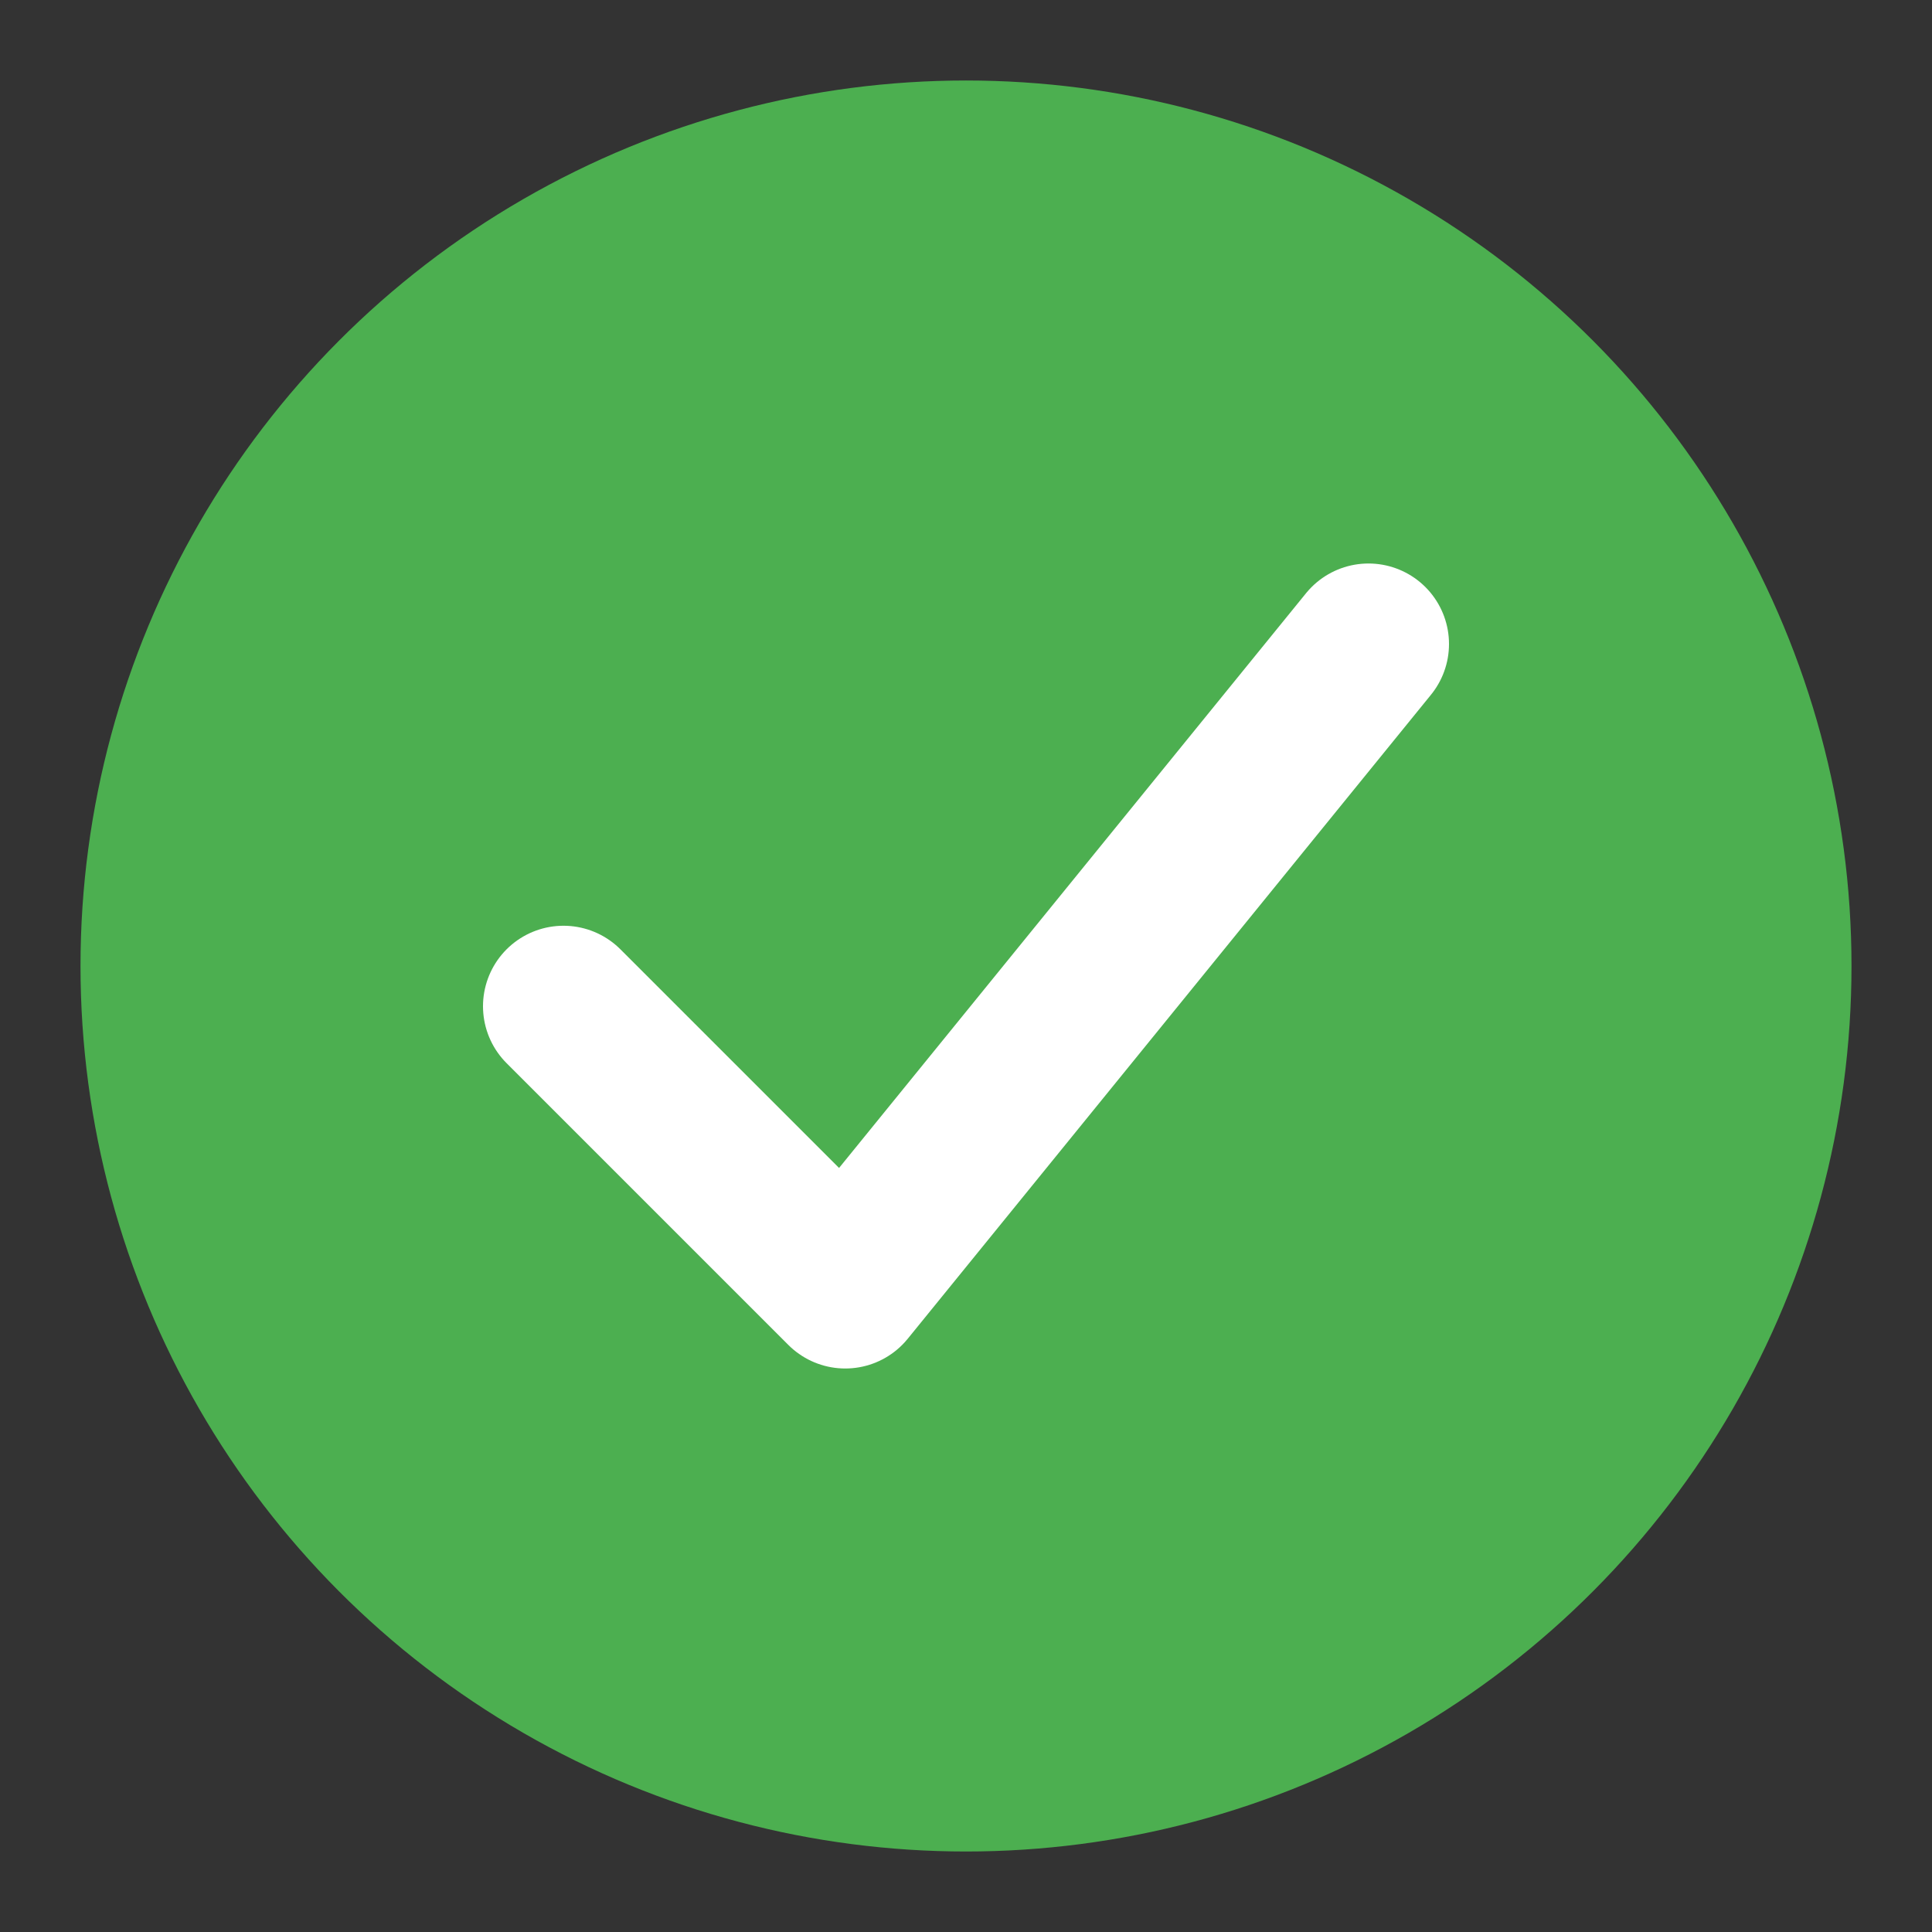
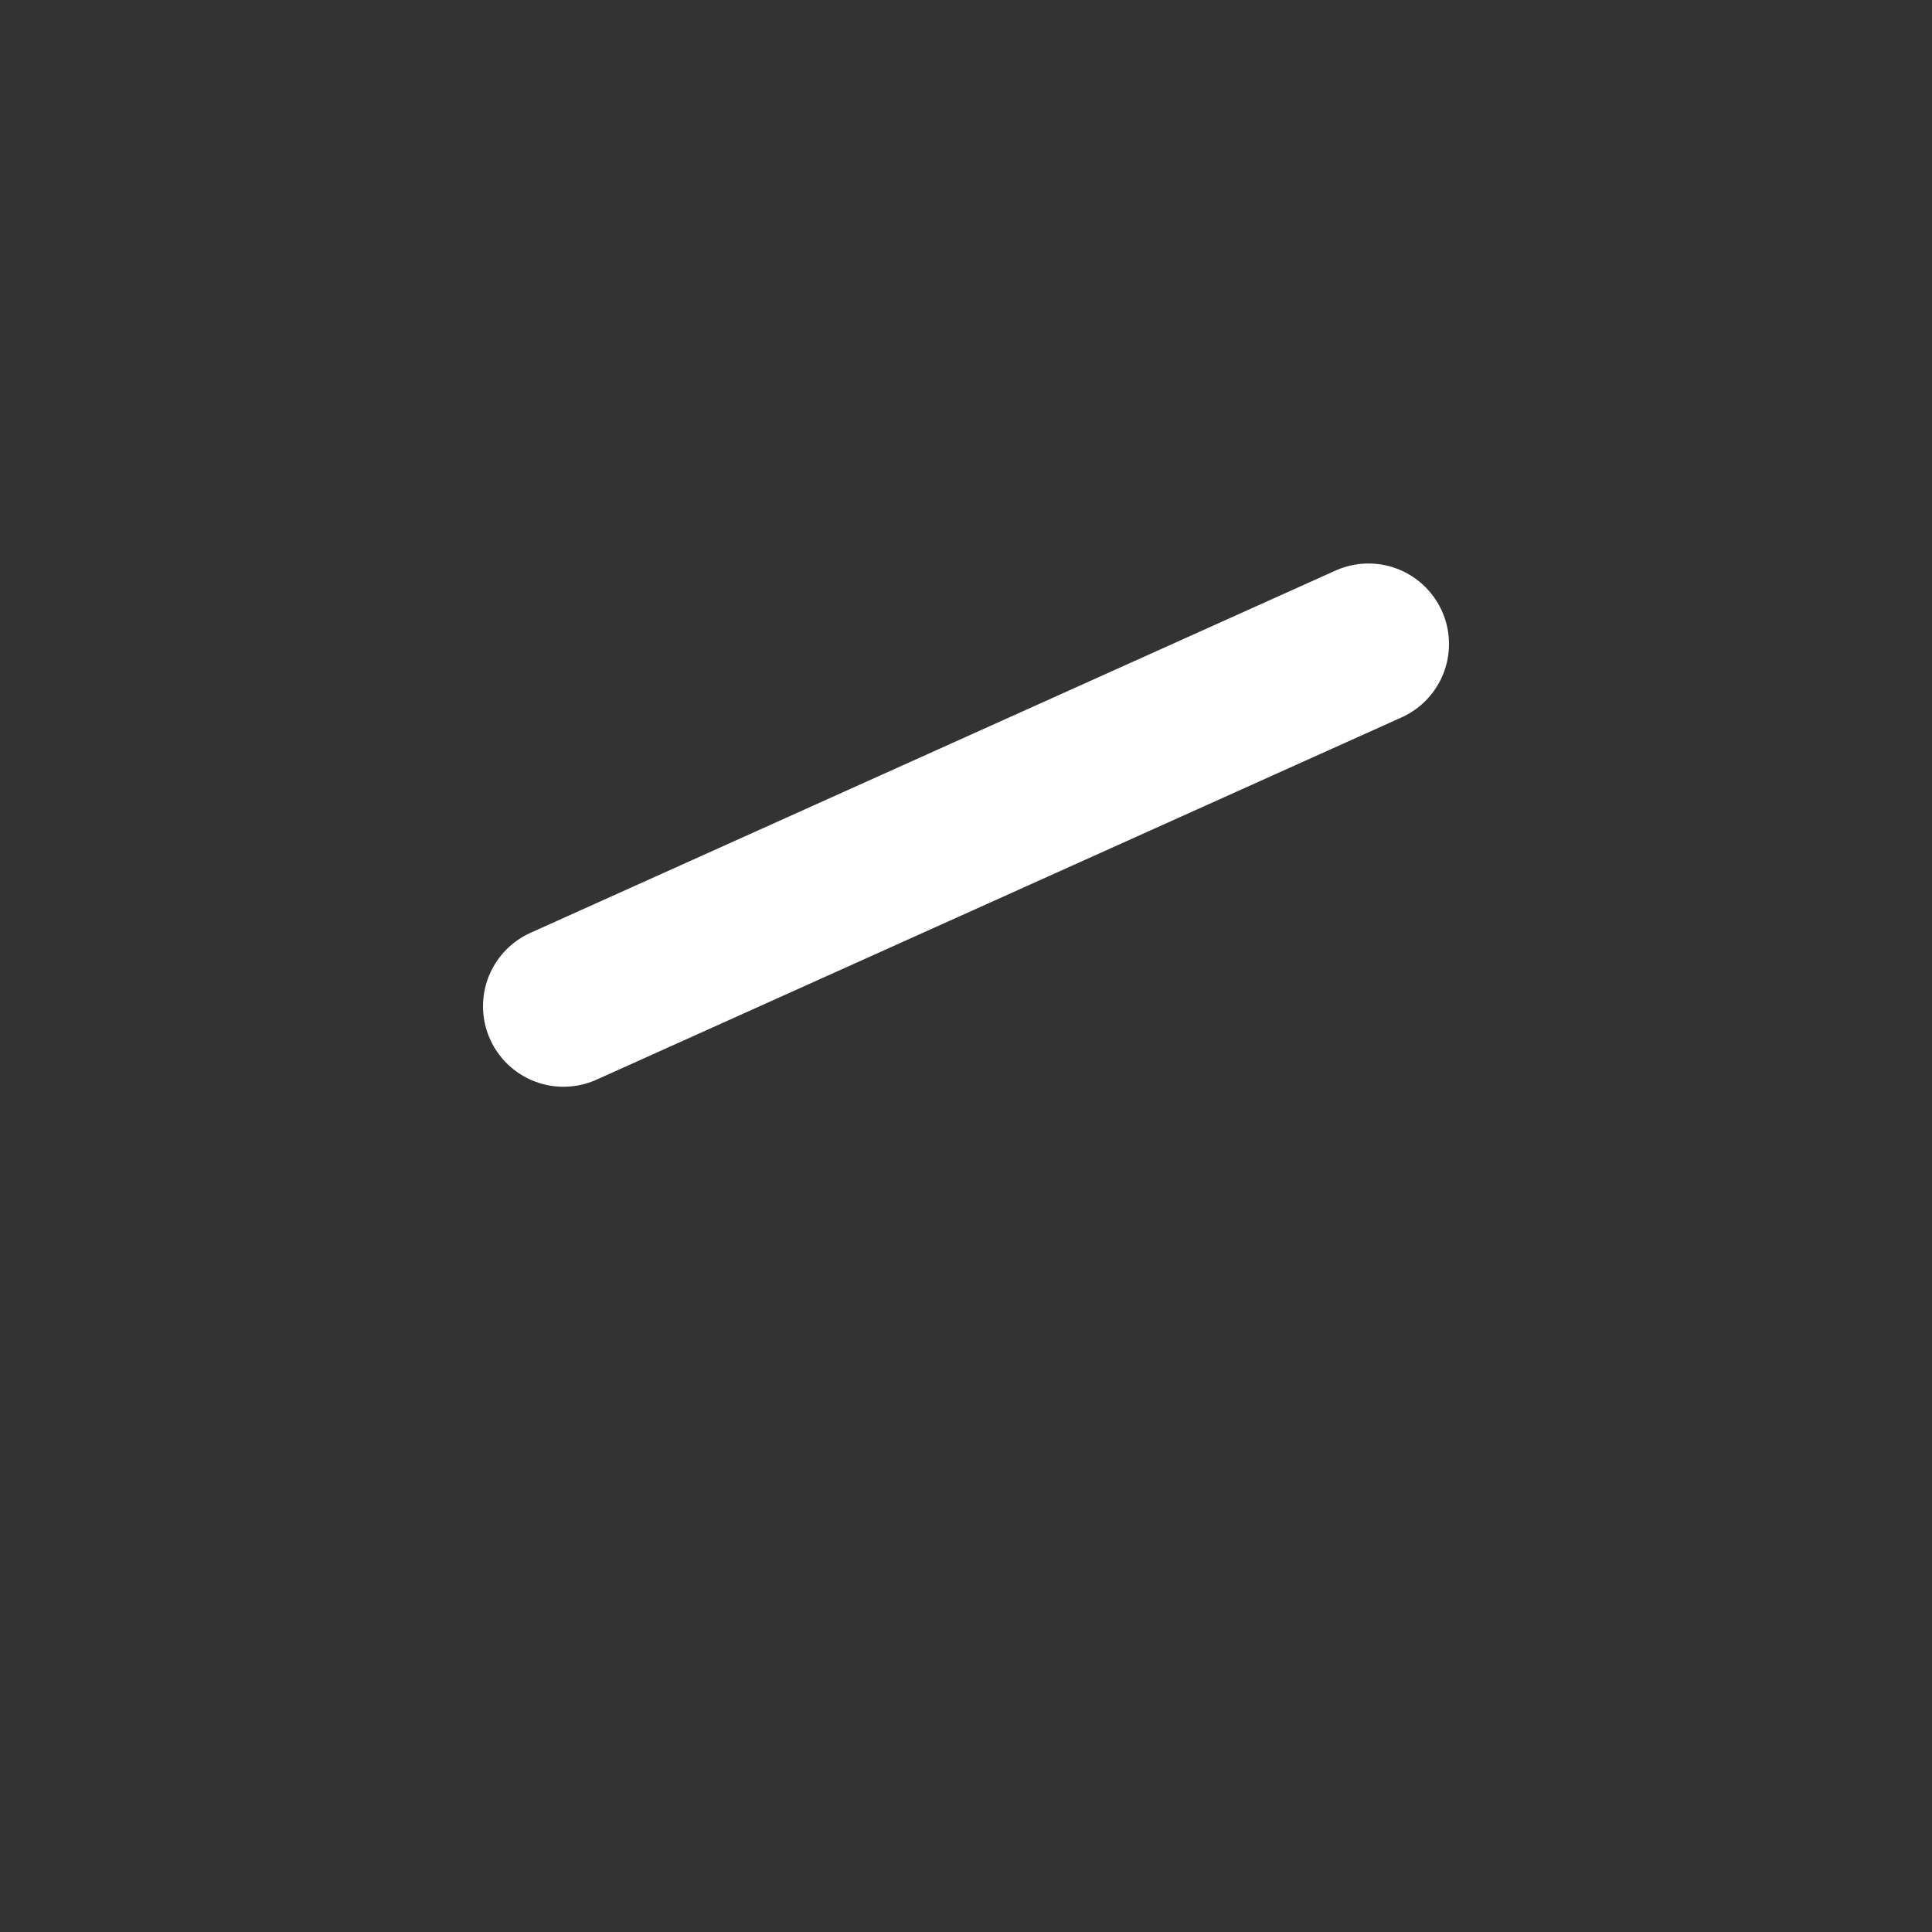
<svg xmlns="http://www.w3.org/2000/svg" width="48" height="48" viewBox="0 0 24 24">
  <rect x="0" y="0" width="24" height="24" fill="#333333" stroke="none" />
-   <circle cx="12" cy="12" r="11" fill="#4CAF50" />
-   <path d="M17 8l-6.5 8L7 12.5" fill="none" stroke="#FFF" stroke-width="2" stroke-linecap="round" stroke-linejoin="round" />
+   <path d="M17 8L7 12.5" fill="none" stroke="#FFF" stroke-width="2" stroke-linecap="round" stroke-linejoin="round" />
</svg>